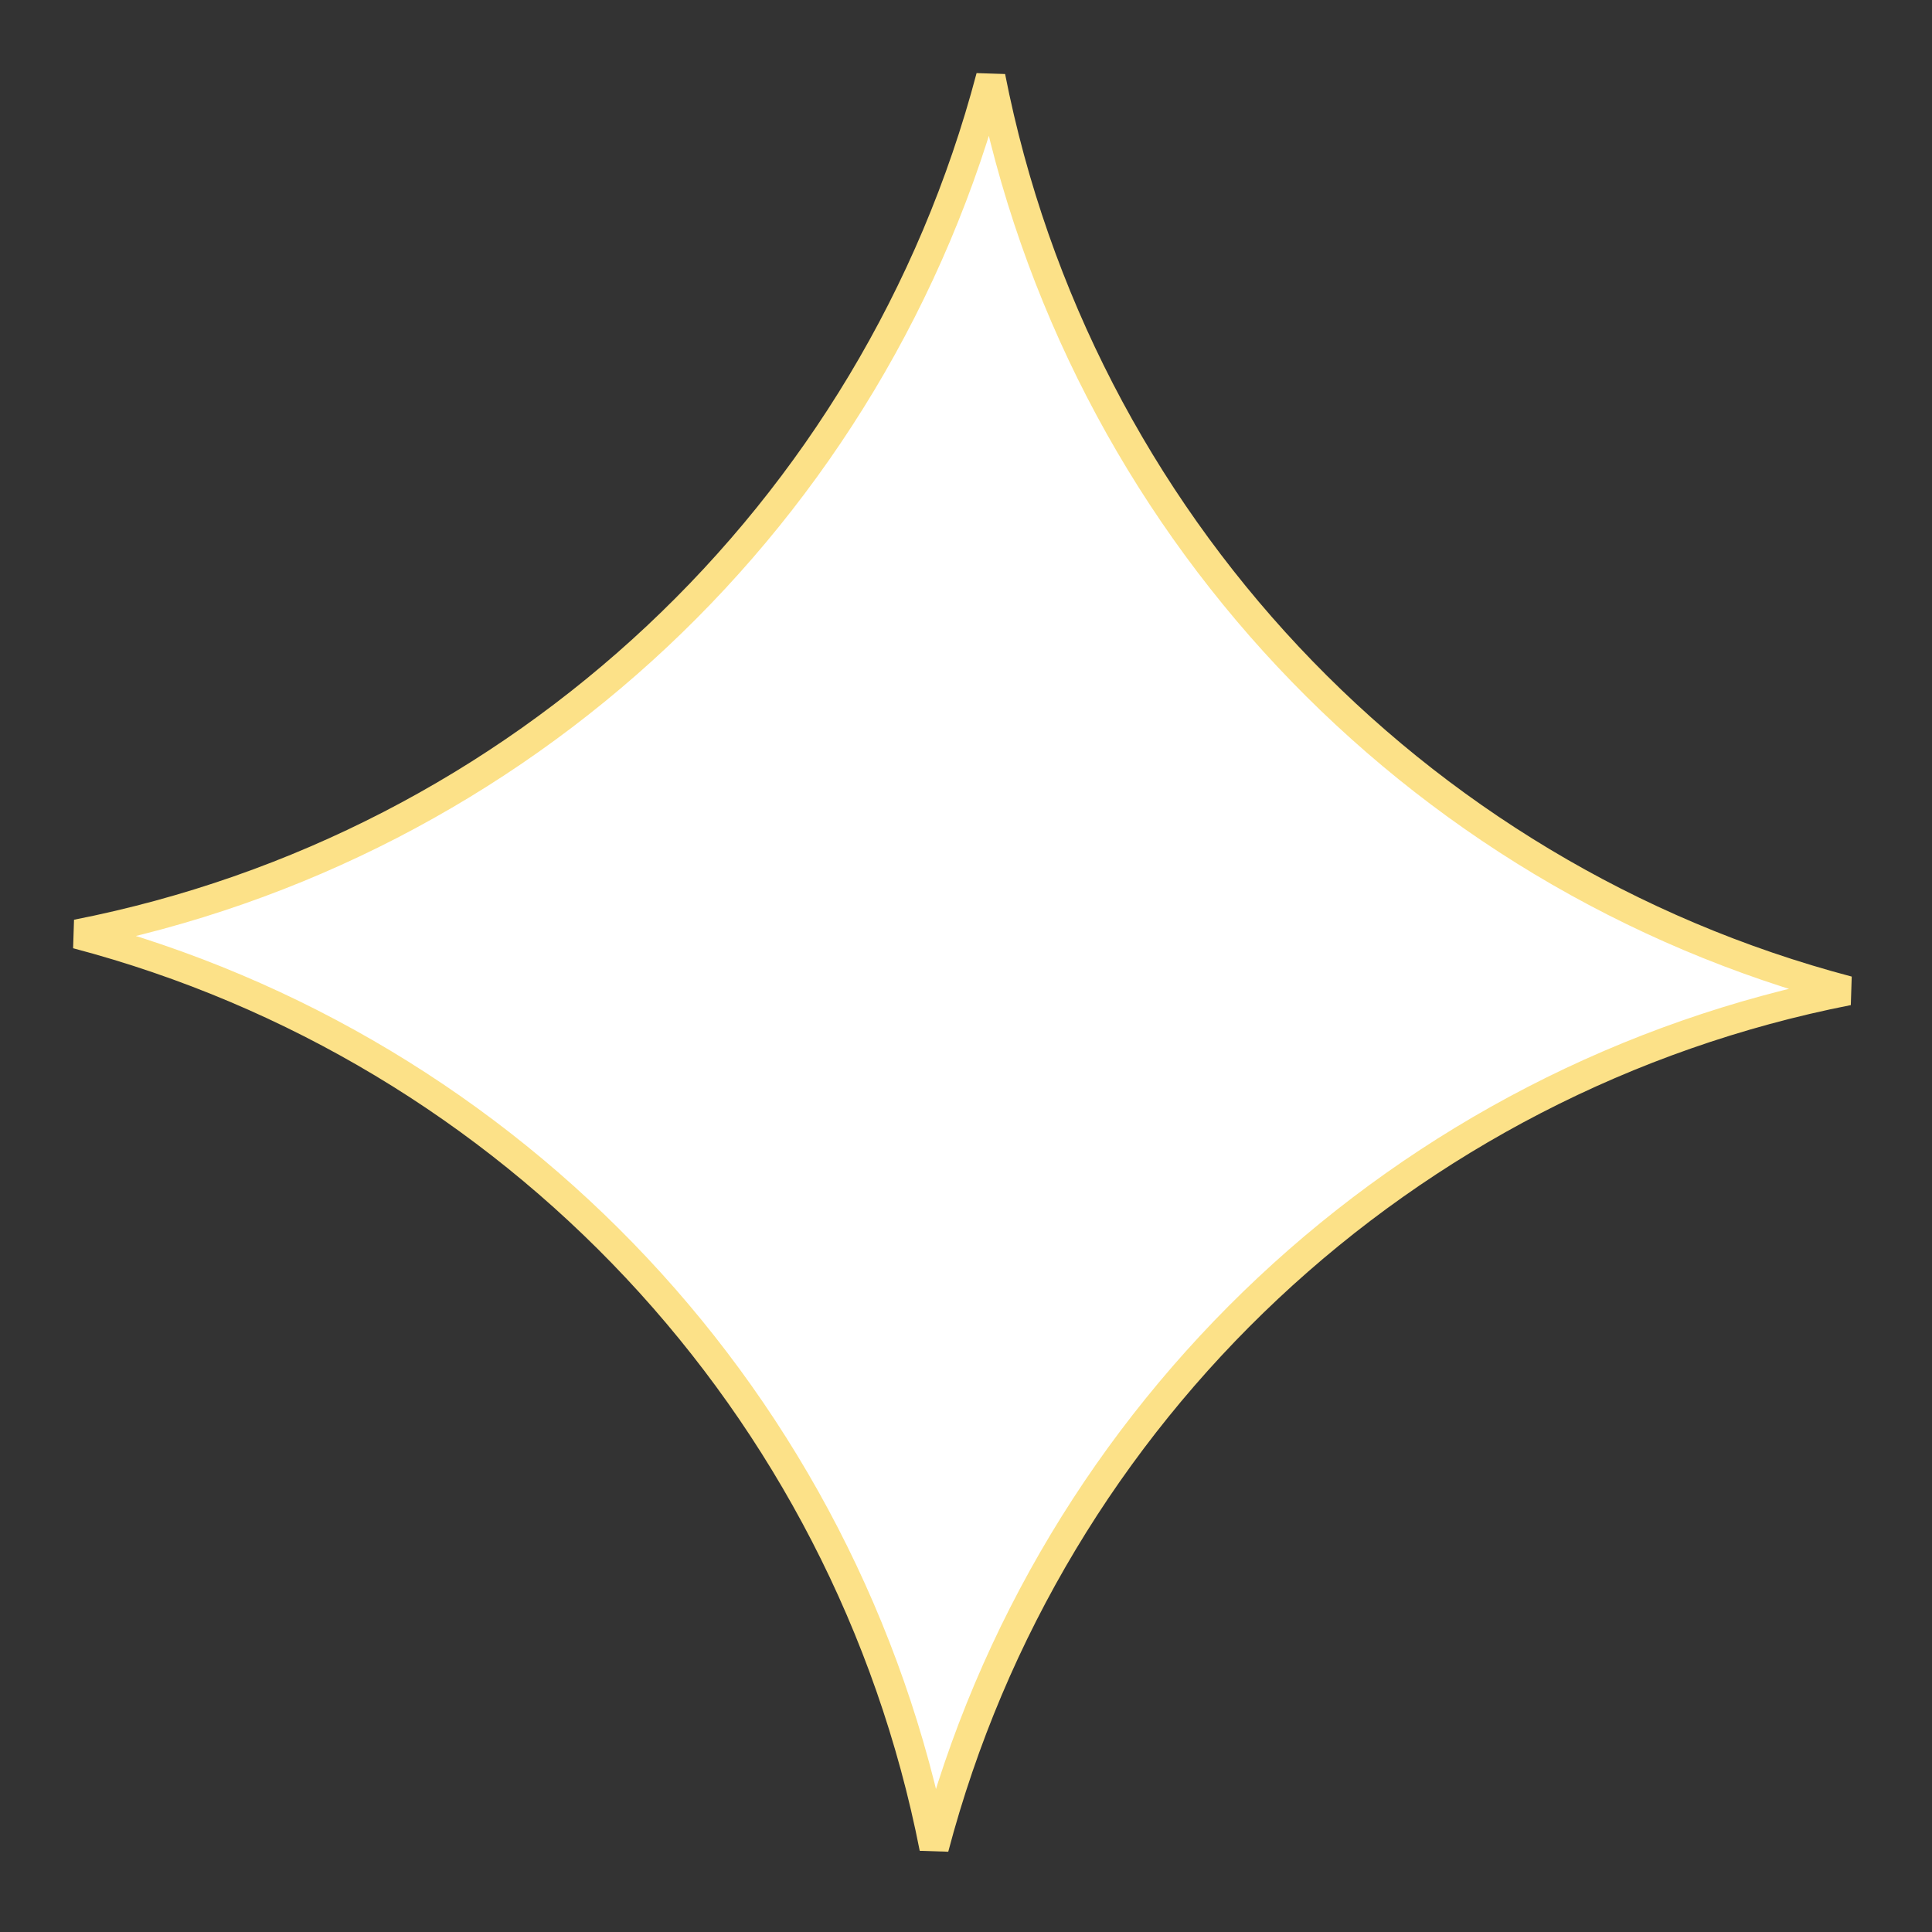
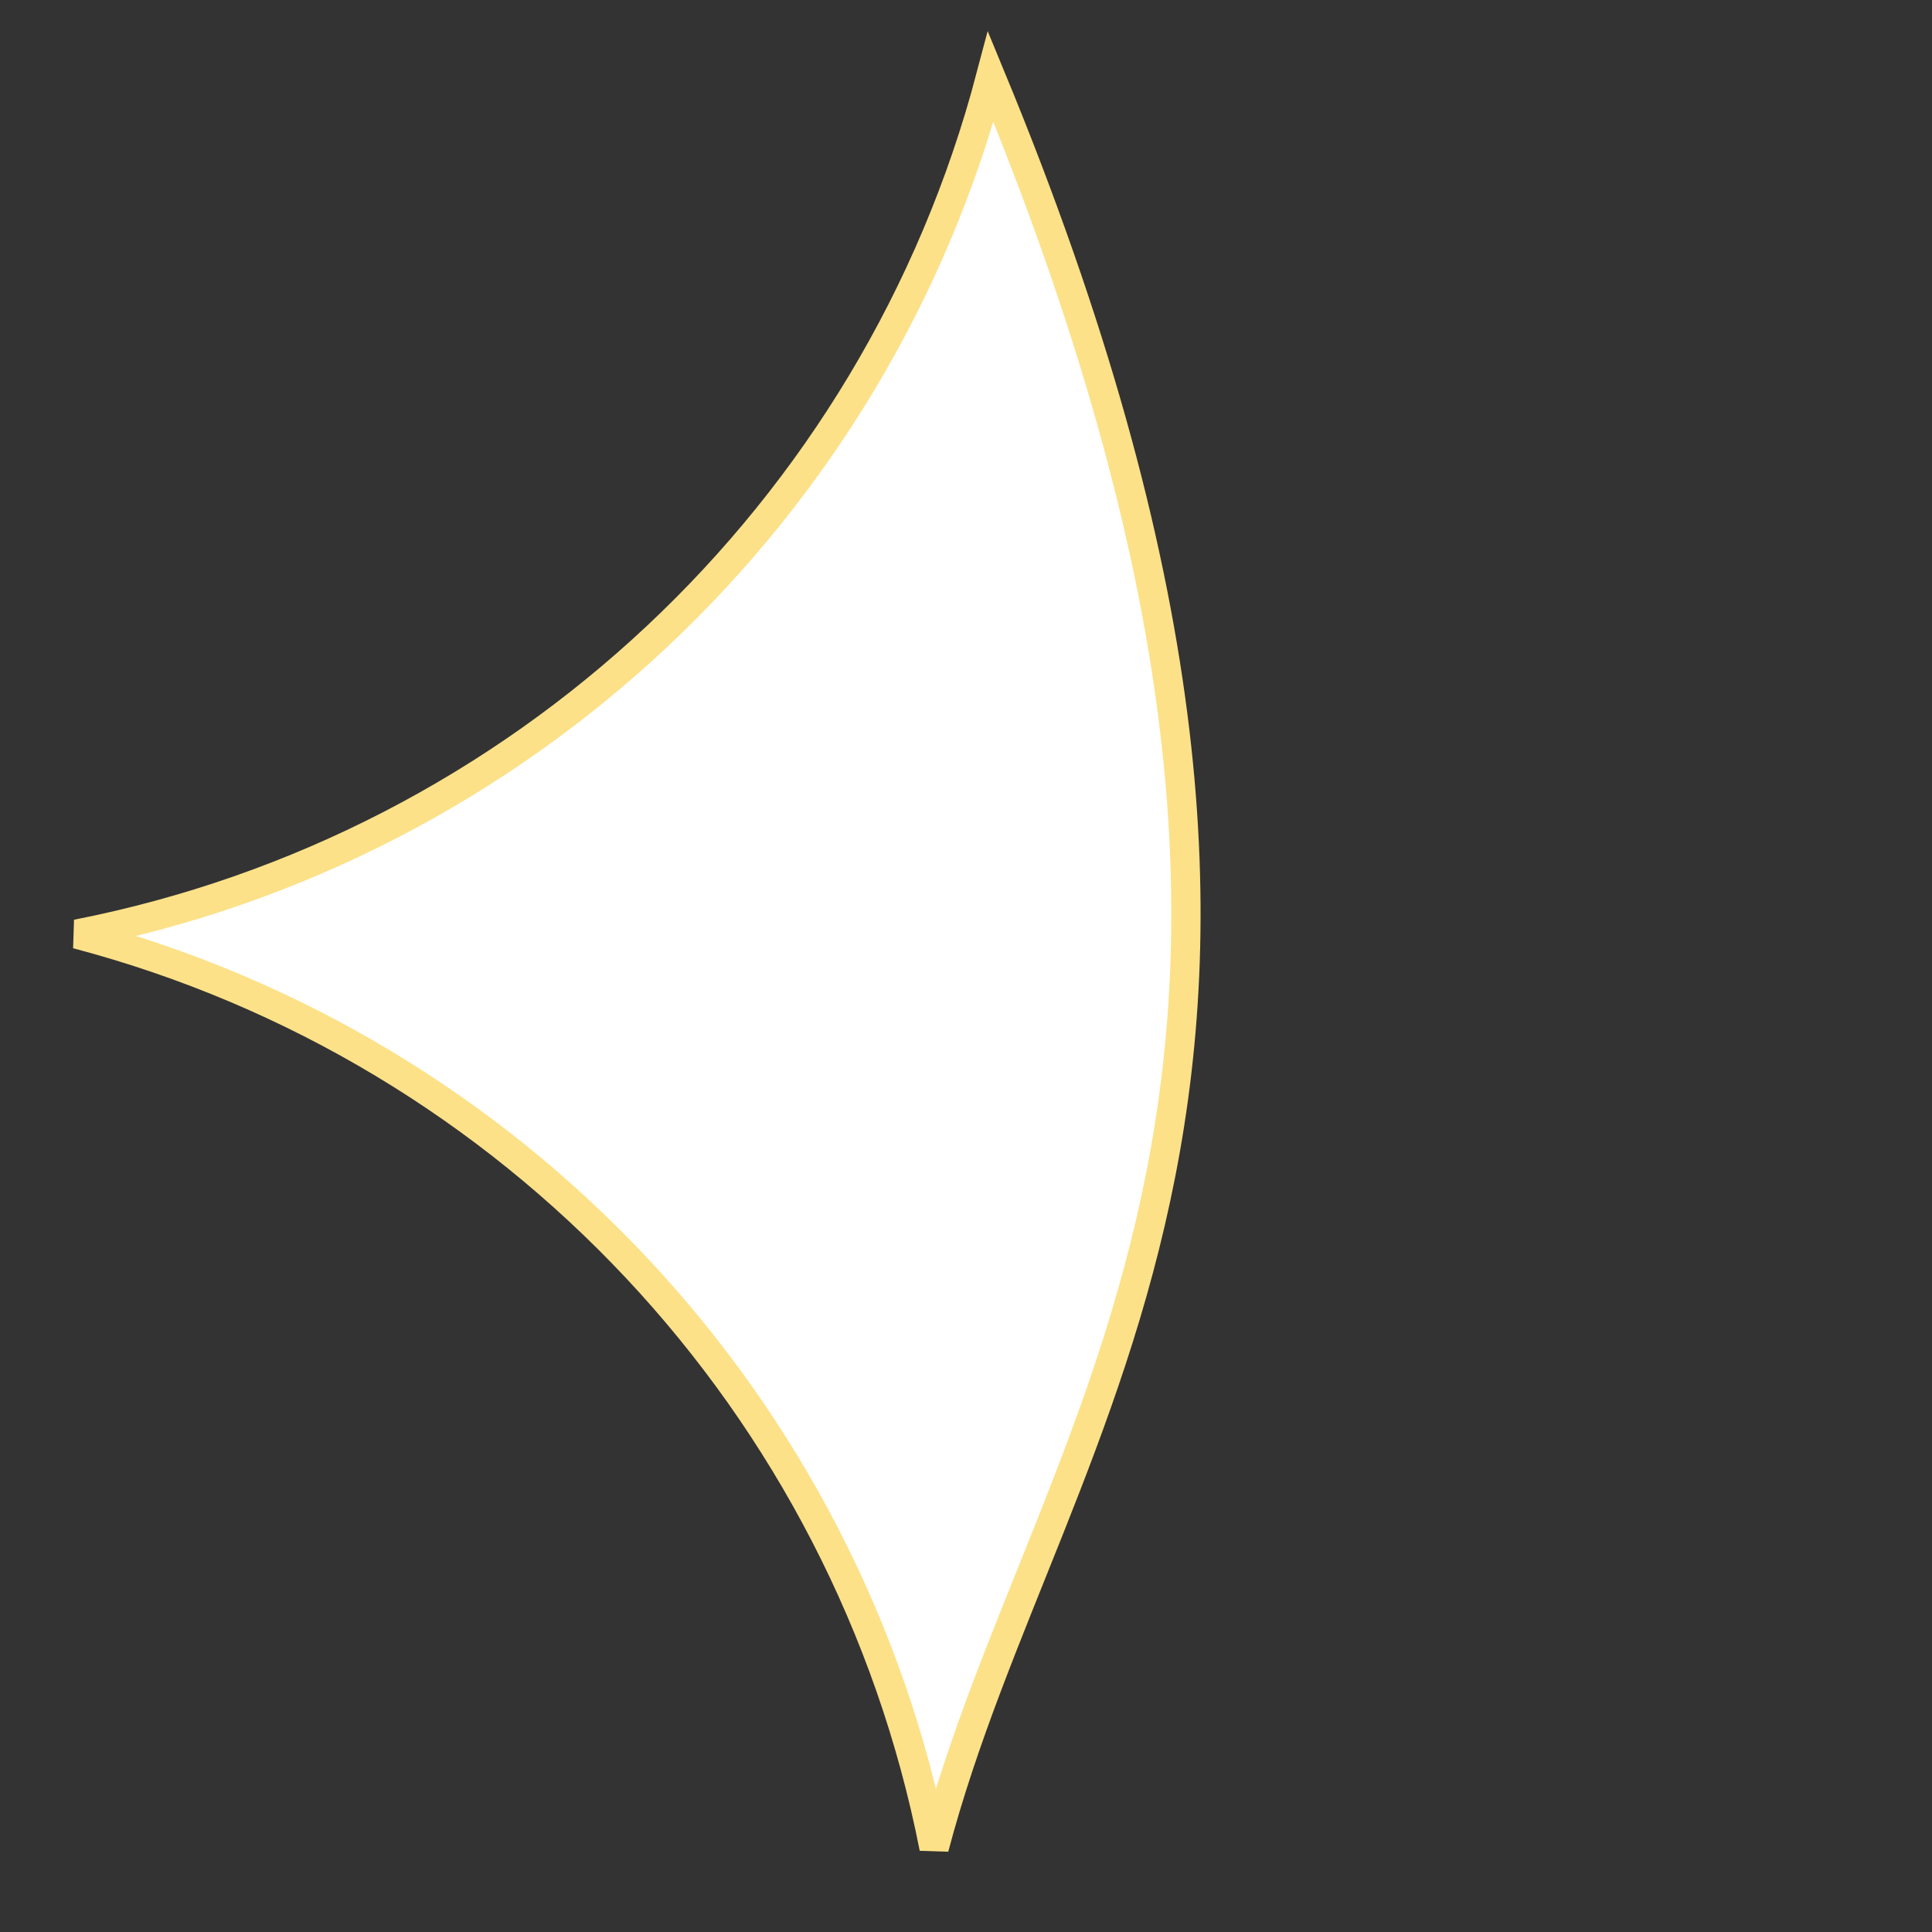
<svg xmlns="http://www.w3.org/2000/svg" width="66" height="66" viewBox="0 0 66 66" fill="none">
  <rect x="0" y="0" width="66" height="66" fill="#333333" stroke="none" />
-   <path d="M33.845 2.625C36.82 17.77 48.206 29.907 63.13 33.845C47.985 36.821 35.848 48.206 31.91 63.13C28.934 47.985 17.549 35.847 2.625 31.91C17.771 28.934 29.908 17.55 33.845 2.625Z" fill="white" stroke="#FCE188" />
+   <path d="M33.845 2.625C47.985 36.821 35.848 48.206 31.91 63.13C28.934 47.985 17.549 35.847 2.625 31.91C17.771 28.934 29.908 17.55 33.845 2.625Z" fill="white" stroke="#FCE188" />
</svg>